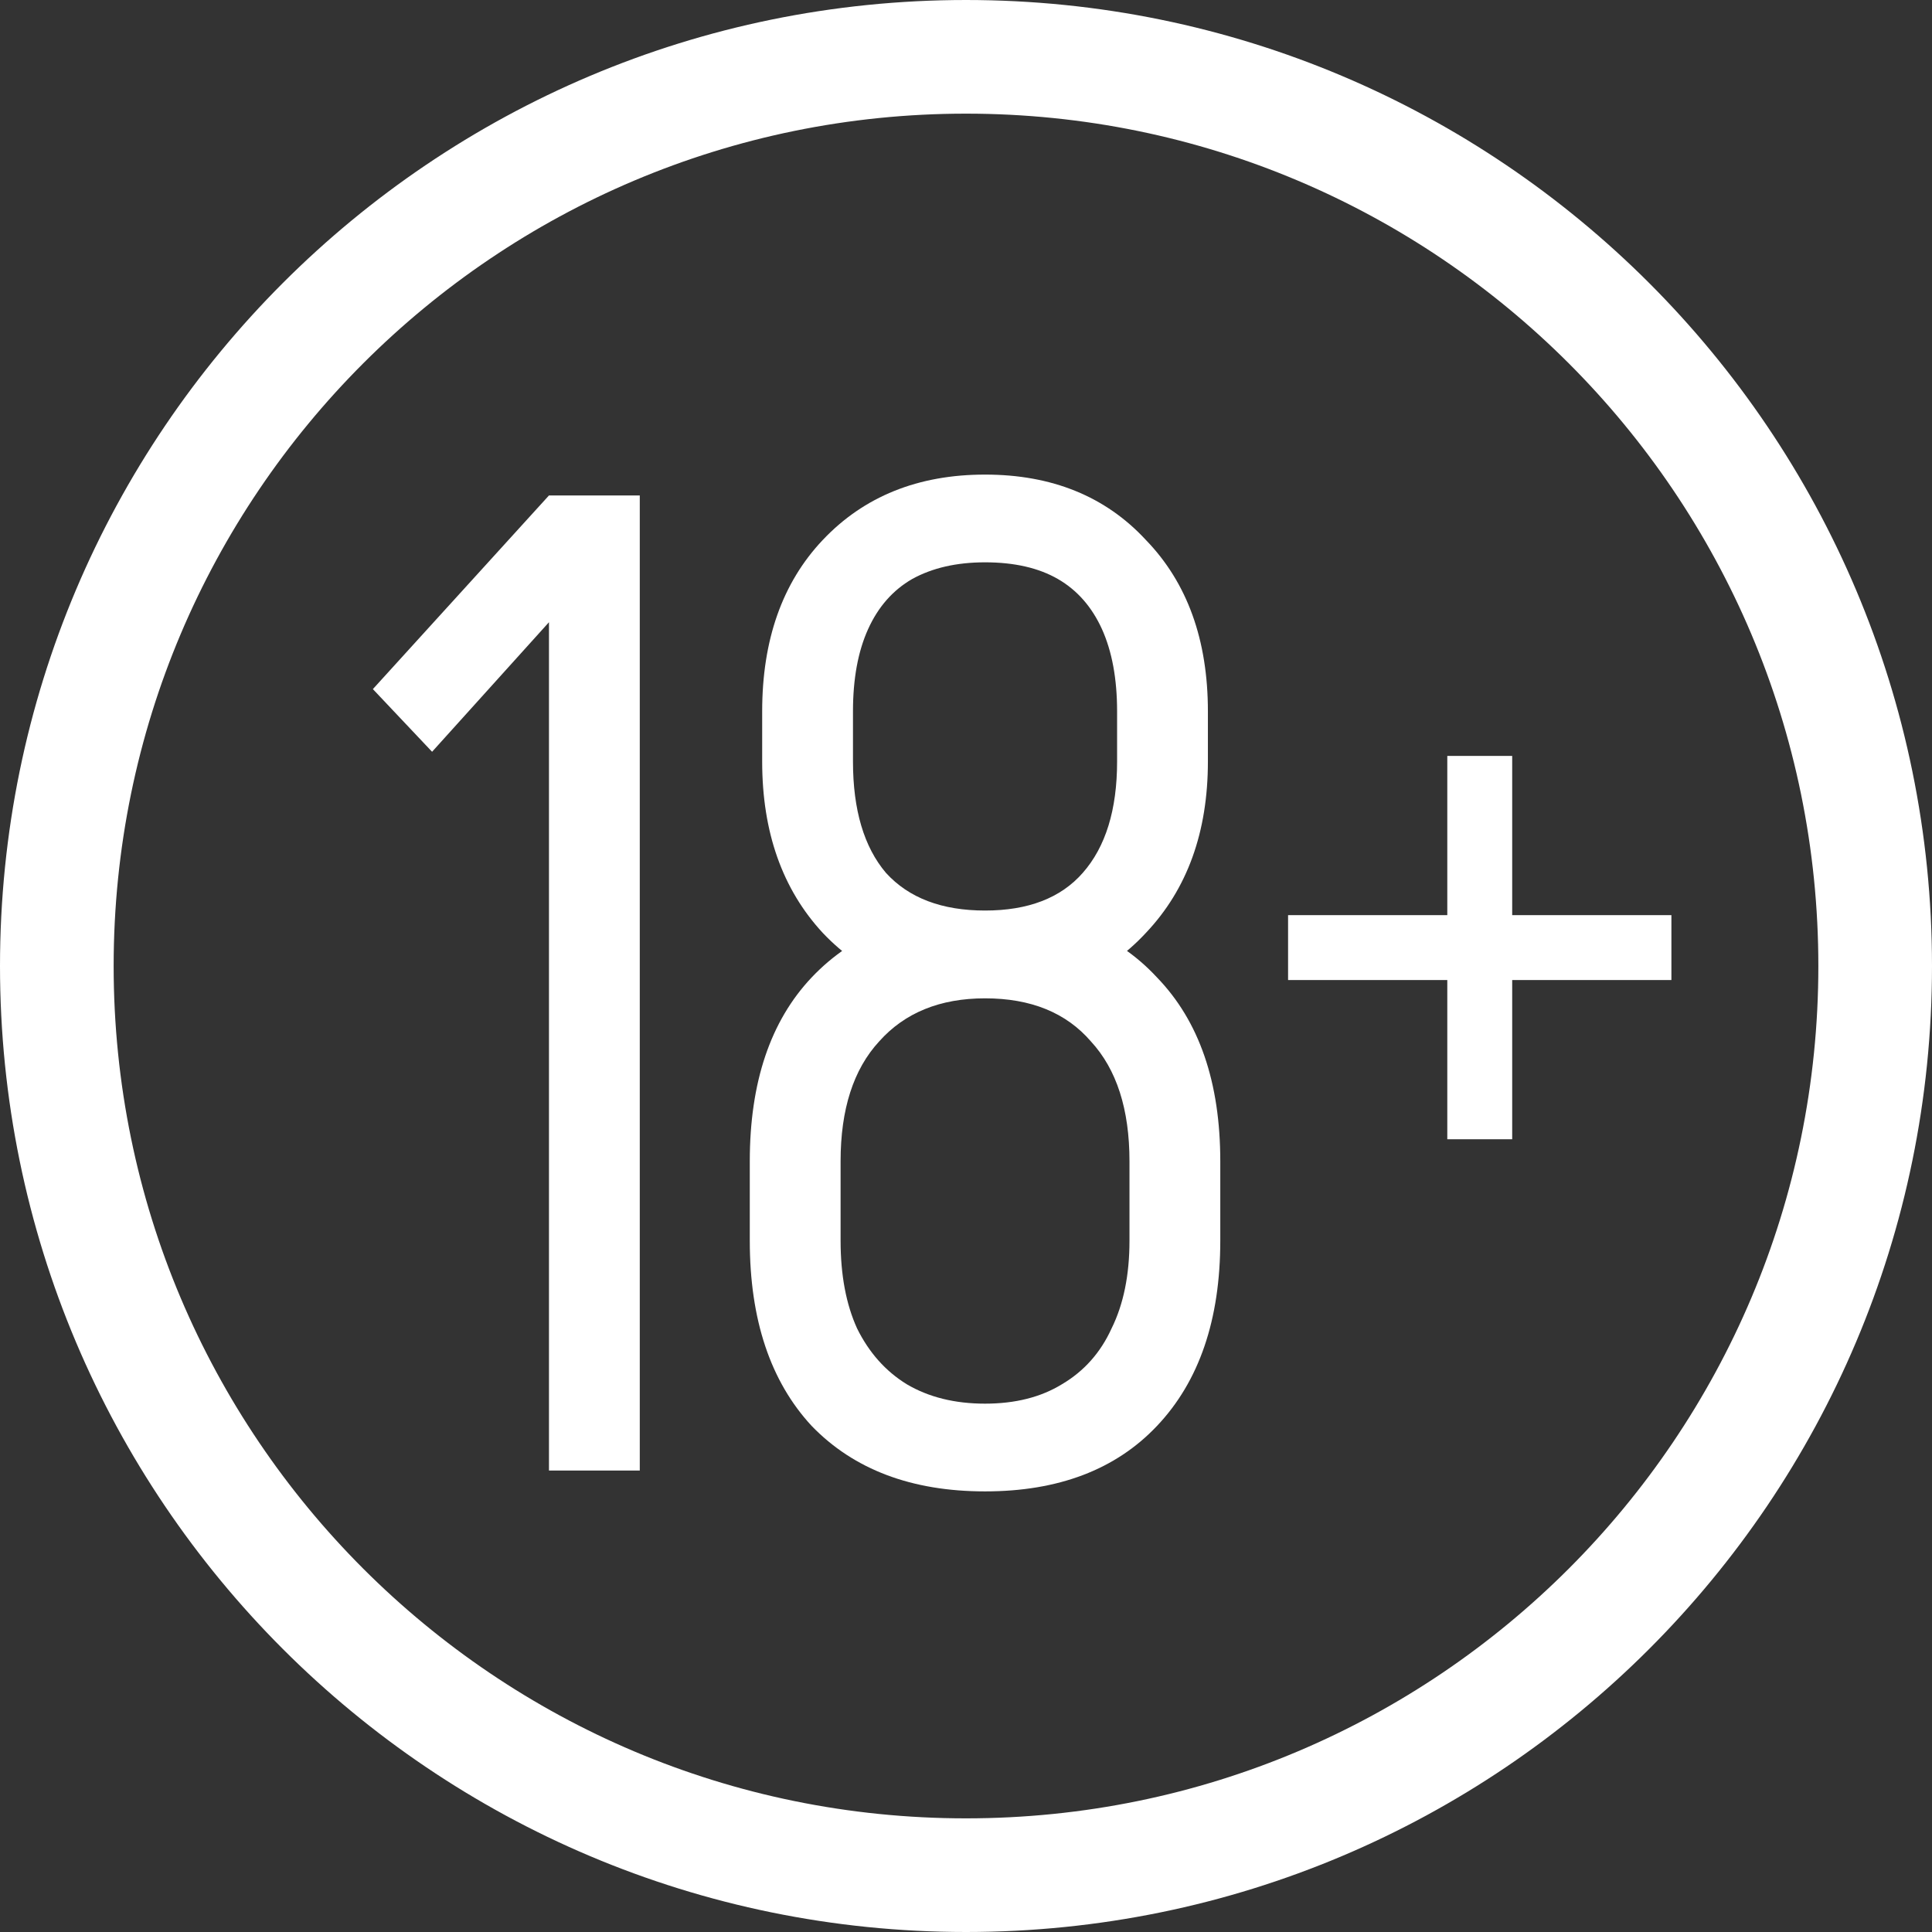
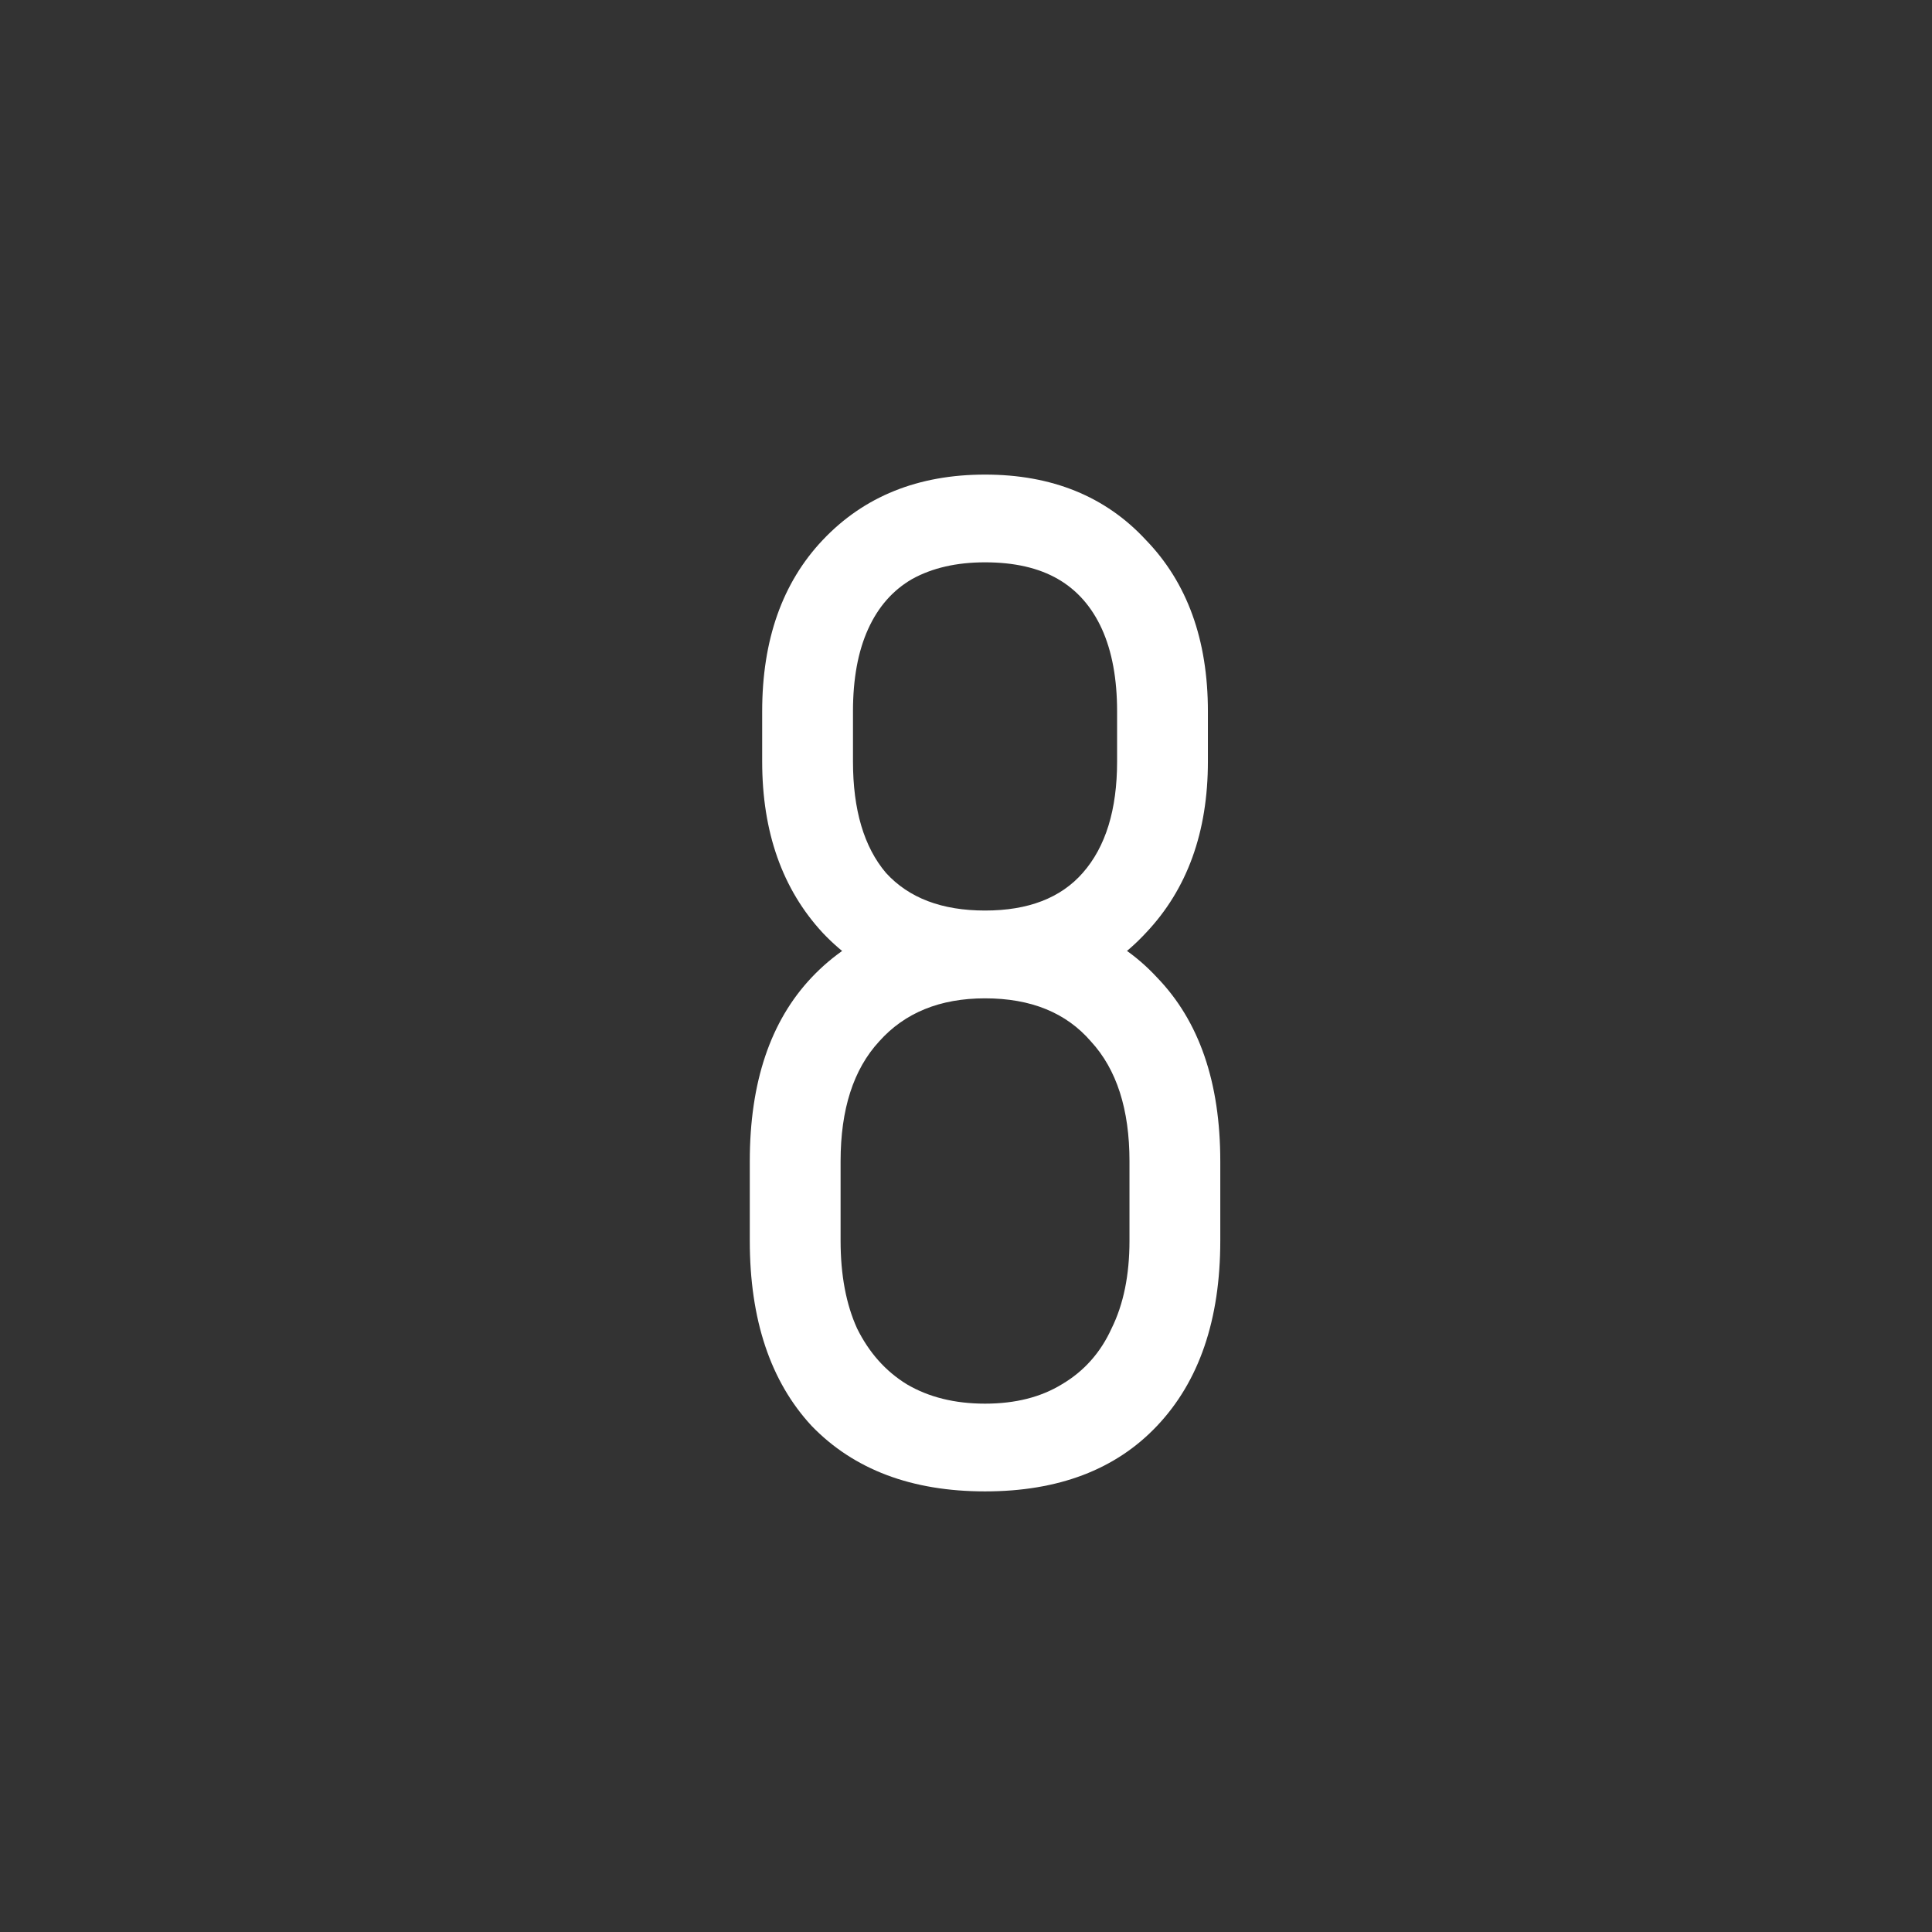
<svg xmlns="http://www.w3.org/2000/svg" width="34" height="34" viewBox="0 0 34 34" fill="none">
  <rect x="0" y="0" width="34" height="34" fill="#333333" stroke="none" />
-   <path d="M25.47 20.049V13.303H26.612V20.049H25.47ZM22.668 17.247V16.105H29.414V17.247H22.668Z" fill="white" />
-   <path d="M7.604 13.23L6.562 12.127L9.661 8.719V10.95L7.604 13.23ZM9.661 25.879V8.719H11.259V25.879H9.661Z" fill="white" />
  <path d="M19.877 20.437C19.877 19.521 19.651 18.819 19.199 18.328C18.763 17.822 18.142 17.569 17.335 17.569V16.024C18.626 16.024 19.635 16.416 20.361 17.201C21.104 17.969 21.475 19.047 21.475 20.437H19.877ZM17.335 26.246C16.044 26.246 15.027 25.862 14.284 25.094C13.558 24.31 13.195 23.223 13.195 21.834H14.793C14.793 22.439 14.89 22.953 15.083 23.378C15.293 23.803 15.584 24.13 15.955 24.359C16.342 24.588 16.802 24.702 17.335 24.702V26.246ZM13.195 21.834V20.437H14.793V21.834H13.195ZM17.335 26.246V24.702C17.867 24.702 18.319 24.588 18.691 24.359C19.078 24.13 19.369 23.803 19.562 23.378C19.772 22.953 19.877 22.439 19.877 21.834H21.475C21.475 23.223 21.104 24.31 20.361 25.094C19.635 25.862 18.626 26.246 17.335 26.246ZM13.195 20.437C13.195 19.047 13.558 17.969 14.284 17.201C15.027 16.416 16.044 16.024 17.335 16.024V17.569C16.544 17.569 15.922 17.822 15.471 18.328C15.019 18.819 14.793 19.521 14.793 20.437H13.195ZM19.877 21.834V20.437H21.475V21.834H19.877ZM17.335 17.569C16.157 17.569 15.204 17.184 14.478 16.416C13.768 15.648 13.413 14.643 13.413 13.401H15.011C15.011 14.251 15.204 14.905 15.592 15.362C15.995 15.804 16.576 16.024 17.335 16.024V17.569ZM13.413 13.401V12.519H15.011V13.401H13.413ZM17.335 17.569V16.024C18.093 16.024 18.666 15.804 19.054 15.362C19.457 14.905 19.659 14.251 19.659 13.401H21.257C21.257 14.643 20.894 15.648 20.167 16.416C19.457 17.184 18.513 17.569 17.335 17.569ZM13.413 12.519C13.413 11.261 13.768 10.255 14.478 9.504C15.204 8.736 16.157 8.352 17.335 8.352V9.896C16.834 9.896 16.407 9.994 16.052 10.19C15.713 10.386 15.454 10.68 15.277 11.072C15.099 11.465 15.011 11.947 15.011 12.519H13.413ZM19.659 13.401V12.519H21.257V13.401H19.659ZM19.659 12.519C19.659 11.947 19.57 11.465 19.393 11.072C19.215 10.68 18.957 10.386 18.618 10.19C18.279 9.994 17.851 9.896 17.335 9.896V8.352C18.513 8.352 19.457 8.736 20.167 9.504C20.894 10.255 21.257 11.261 21.257 12.519H19.659Z" fill="white" />
-   <path d="M33 17C33 25.837 25.837 33 17 33C8.163 33 1 25.837 1 17C1 8.163 8.163 1 17 1C25.837 1 33 8.163 33 17Z" stroke="white" stroke-width="2" />
</svg>